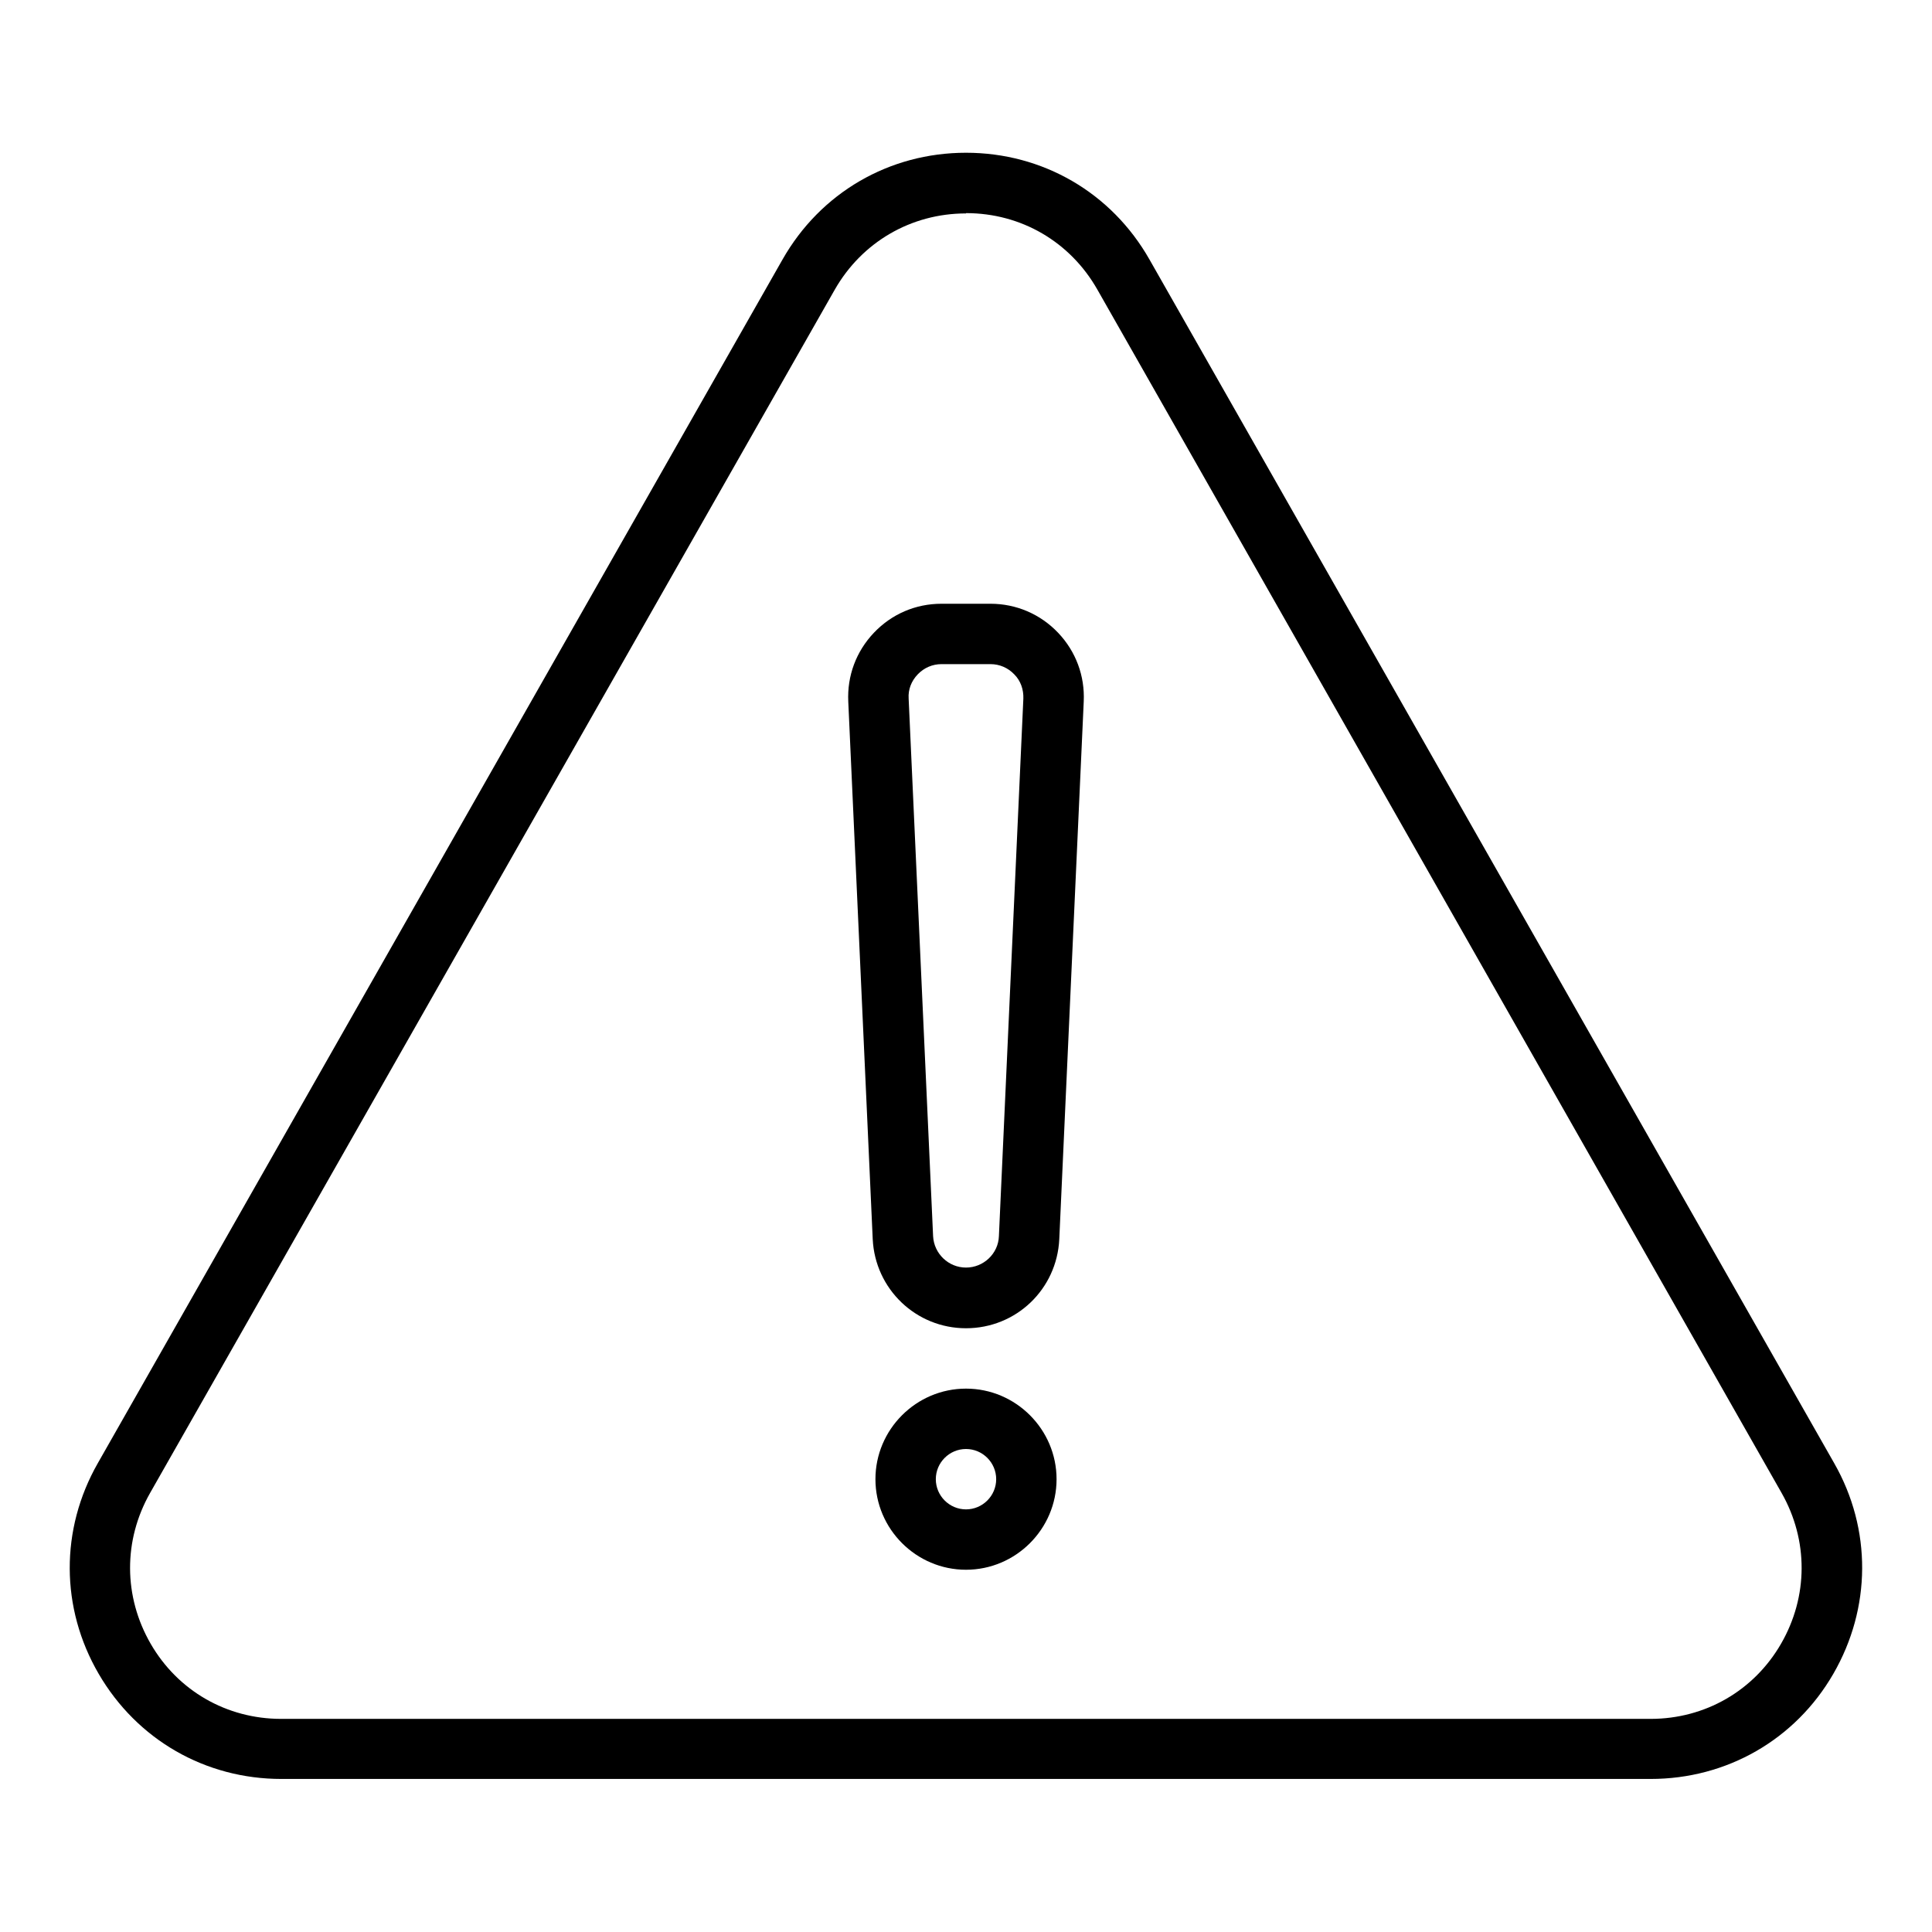
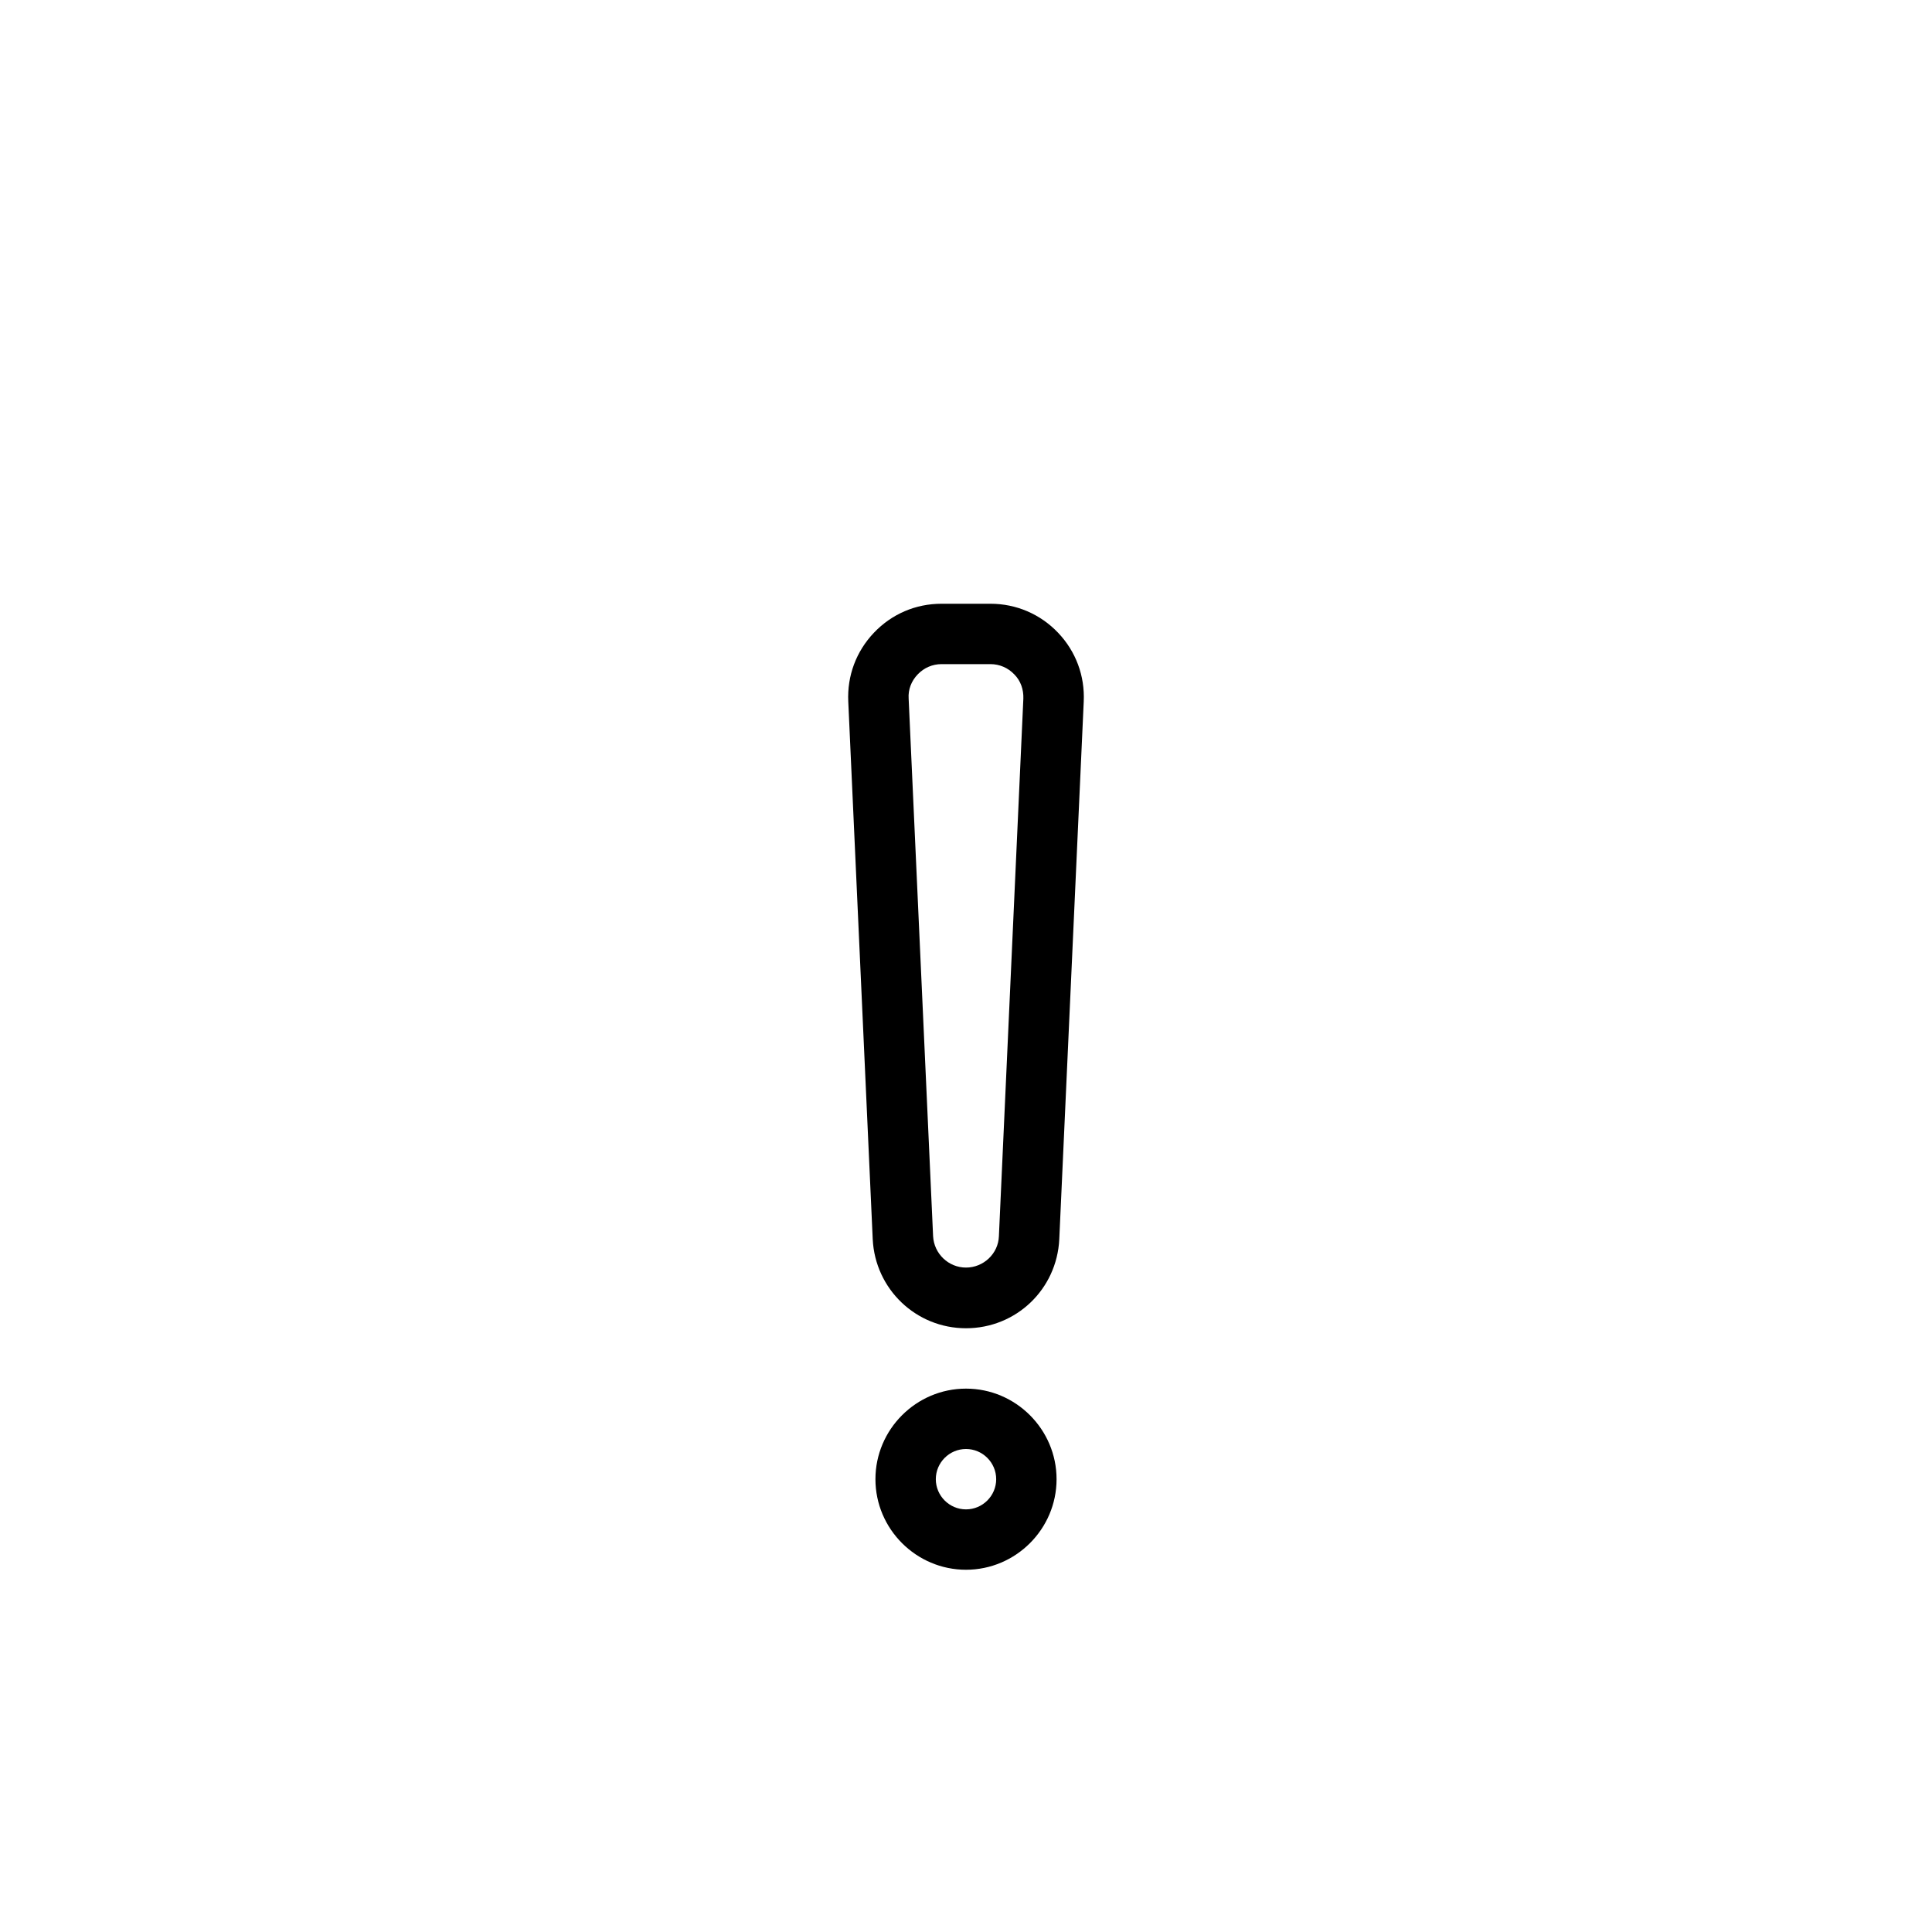
<svg xmlns="http://www.w3.org/2000/svg" id="Layer_2" height="512" viewBox="0 0 64 64" width="512" data-name="Layer 2">
-   <path d="m54.68 58.93h-45.36c-2.52 0-4.78-1.3-6.05-3.48s-1.28-4.79-.03-6.98l.87.49-.87-.49 22.68-39.87c1.26-2.22 3.54-3.54 6.08-3.54s4.82 1.32 6.08 3.54l22.68 39.87c1.25 2.19 1.23 4.8-.03 6.98s-3.53 3.48-6.05 3.48zm-22.68-51.86c-1.82 0-3.45.95-4.35 2.53l-22.68 39.86c-.89 1.57-.88 3.43.02 4.99s2.52 2.49 4.32 2.49h45.37c1.8 0 3.42-.93 4.32-2.49s.91-3.42.02-4.99l-22.67-39.87c-.9-1.58-2.52-2.53-4.35-2.53z" />
  <g>
    <path d="m32 44c-1.66 0-3.01-1.3-3.09-2.95l-.81-17.81c-.04-.85.26-1.66.85-2.28s1.38-.96 2.24-.96h1.62c.85 0 1.65.34 2.24.96s.89 1.43.85 2.28l-.81 17.81c-.08 1.66-1.43 2.95-3.09 2.95zm-.81-22c-.3 0-.58.12-.79.34s-.32.5-.3.8l.81 17.81c.03.58.51 1.04 1.09 1.04s1.07-.46 1.09-1.04l.81-17.81c.01-.3-.09-.59-.3-.8-.21-.22-.49-.34-.79-.34z" />
    <path d="m32 52c-1.65 0-3-1.35-3-3s1.35-3 3-3 3 1.35 3 3-1.35 3-3 3zm0-4c-.55 0-1 .45-1 1s.45 1 1 1 1-.45 1-1-.45-1-1-1z" />
  </g>
</svg>